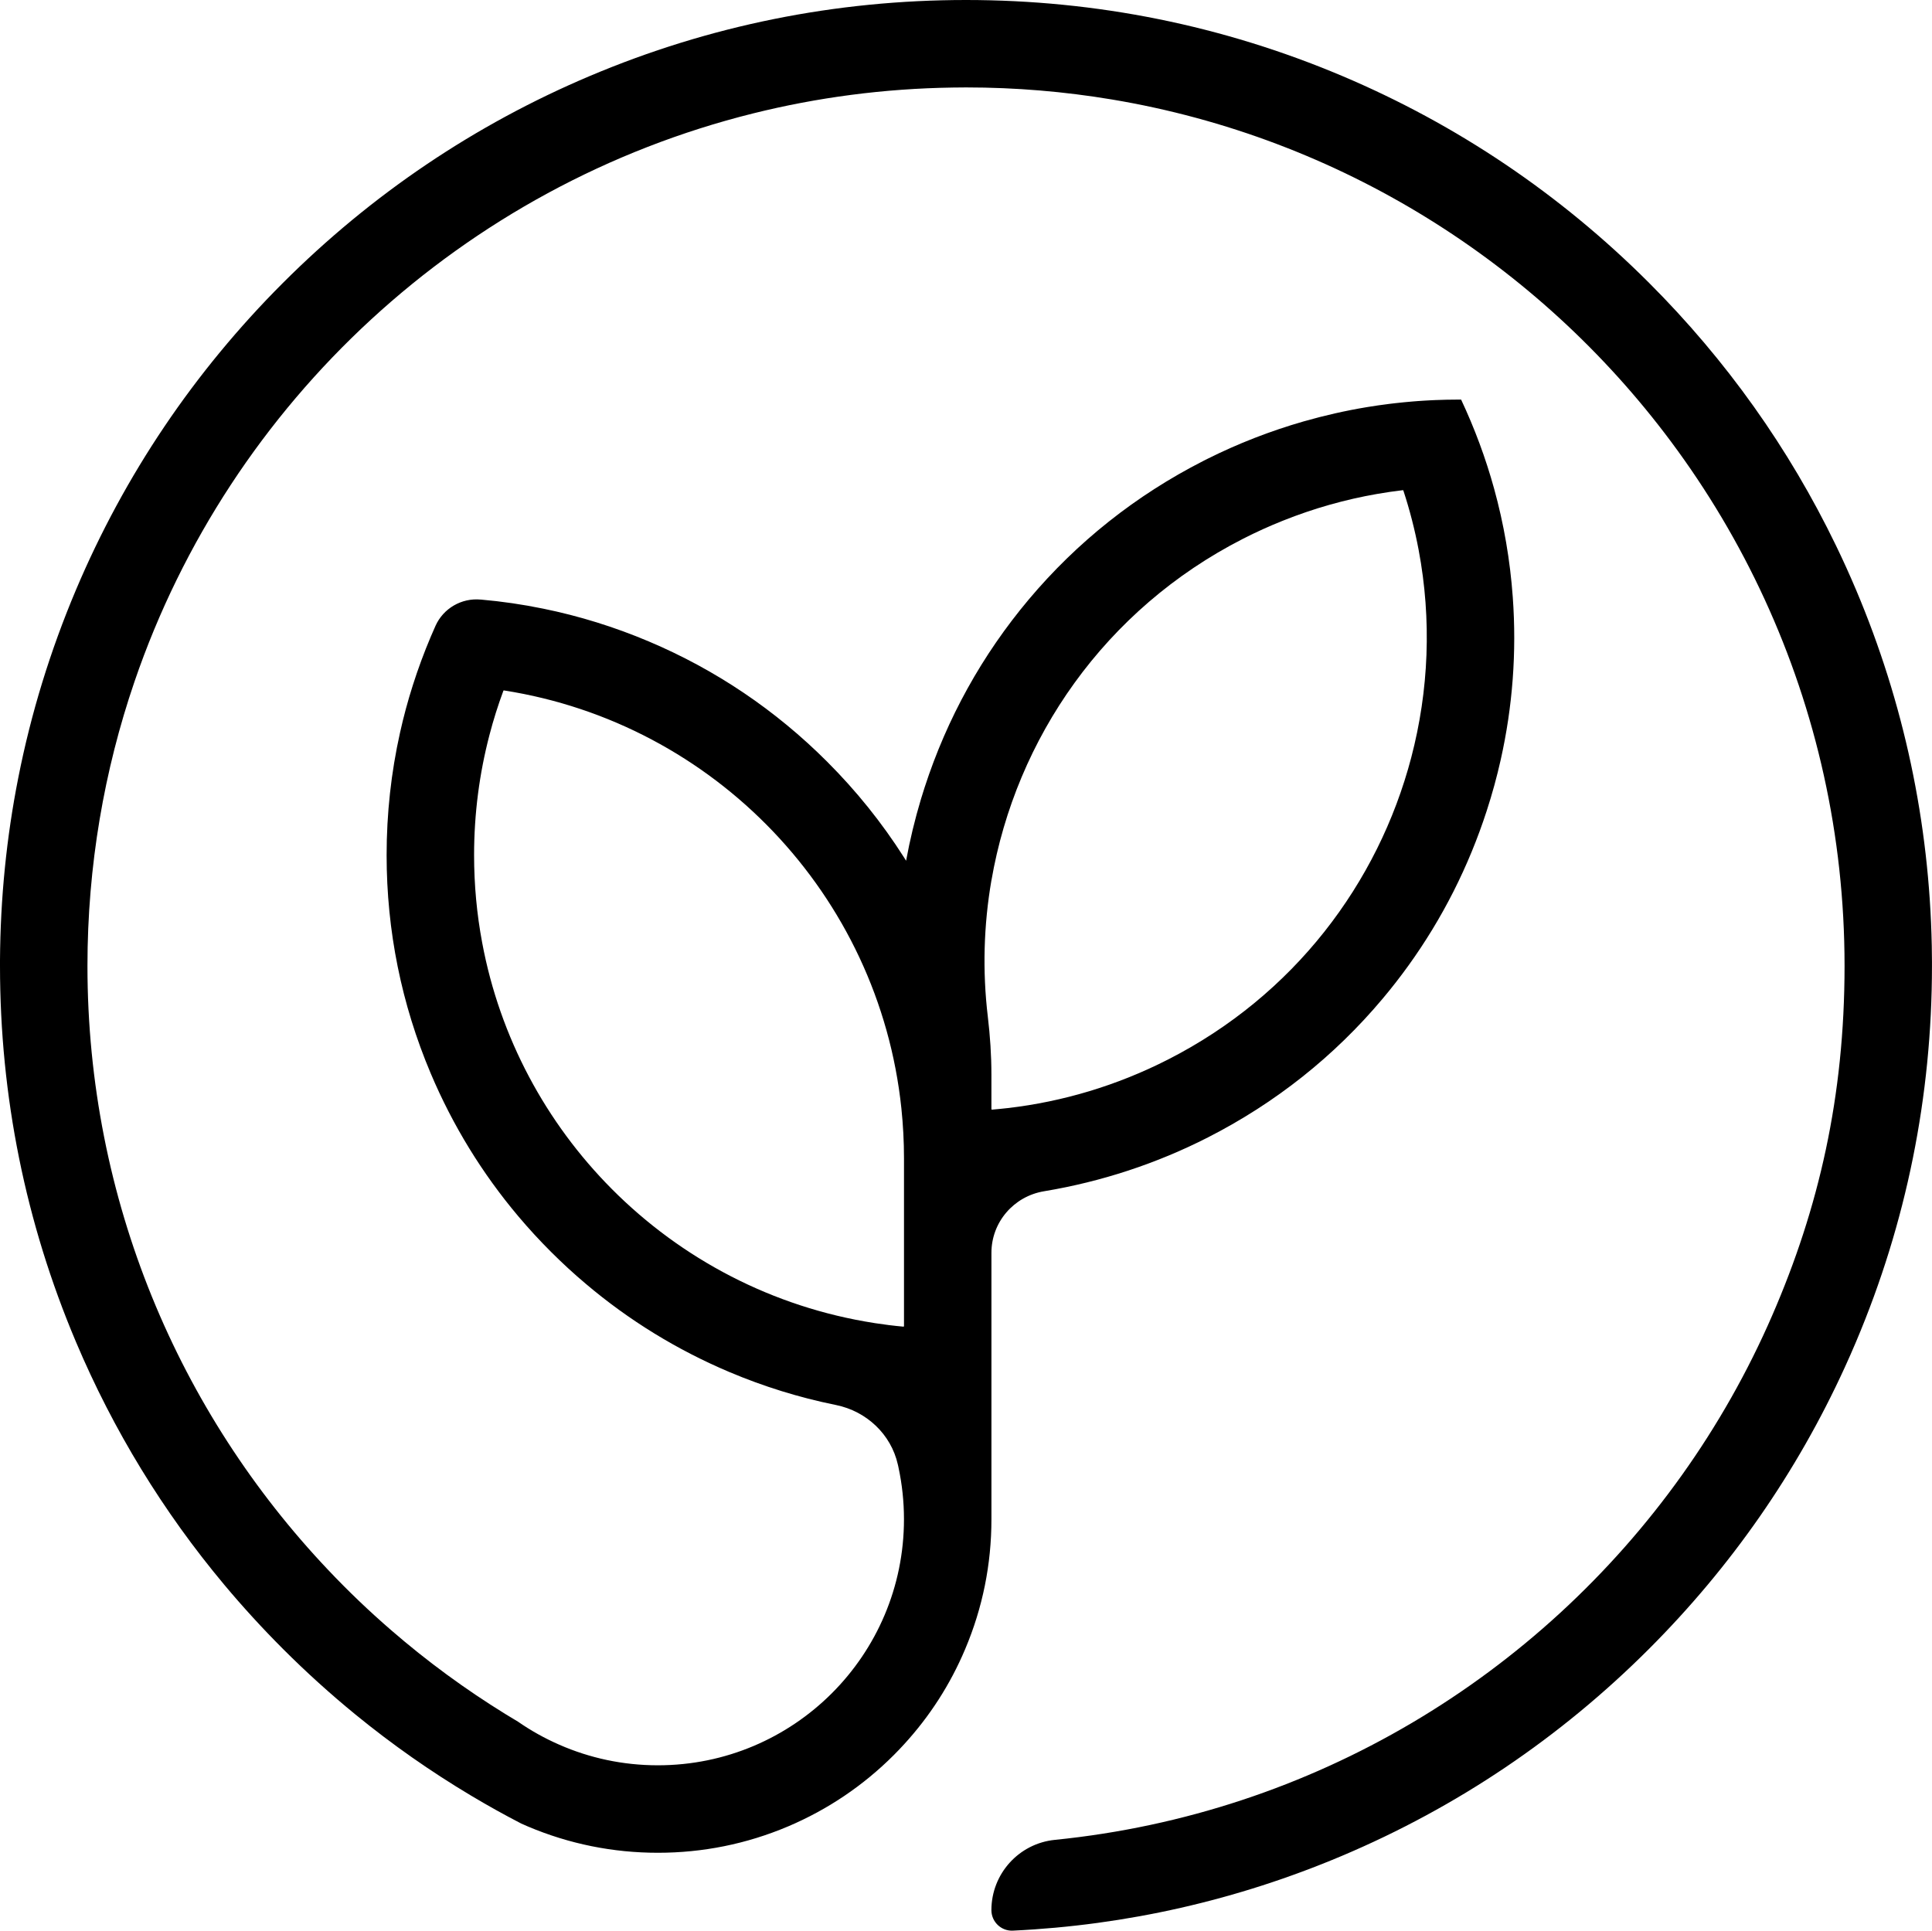
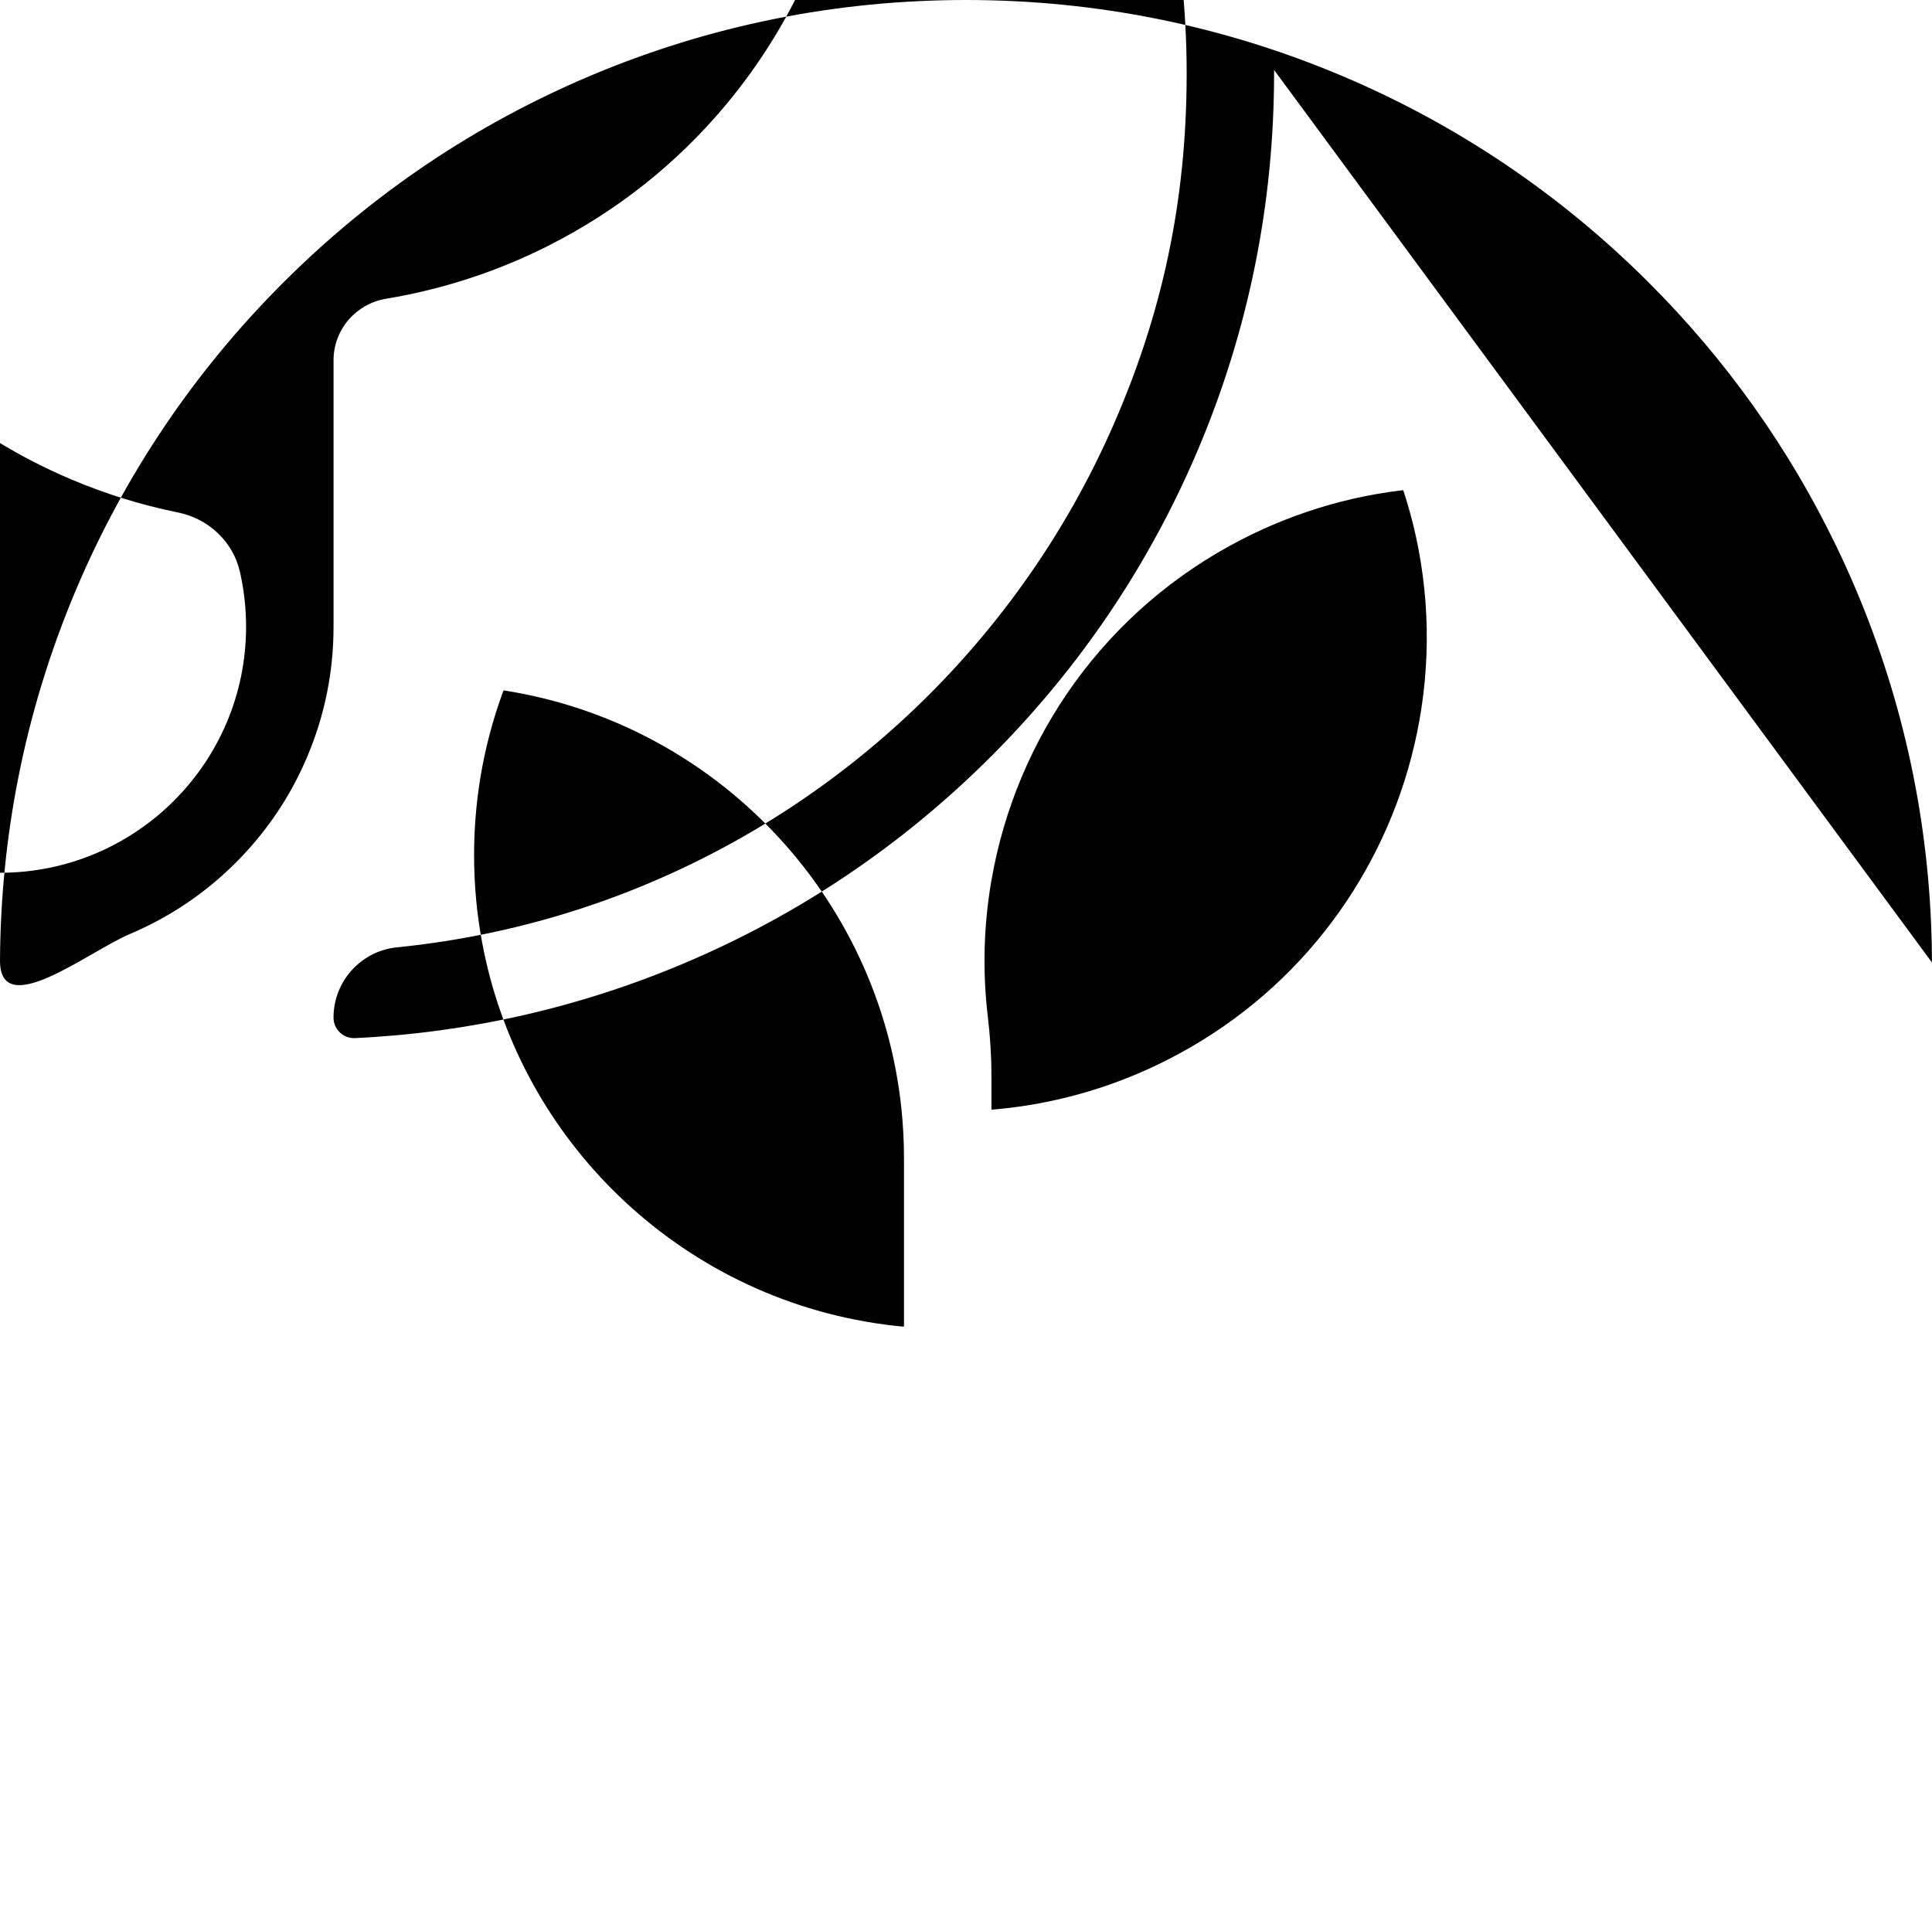
<svg xmlns="http://www.w3.org/2000/svg" data-name="Layer 2" id="Layer_2" viewBox="0 0 770.26 769.82">
  <g data-name="Layer 3" id="Layer_3">
-     <path d="M770.25,383.78c0-2.23-.03-4.46-.08-6.68-.98-49.14-11.13-96.84-30.18-141.89-2.52-5.95-5.17-11.81-7.97-17.6-18.76-38.85-43.78-74.04-74.55-104.81-35.36-35.36-76.55-63.13-122.41-82.53C487.55,10.19,437.1,0,385.13,0s-102.42,10.19-149.92,30.28c-45.87,19.4-87.05,47.17-122.41,82.53-35.35,35.35-63.12,76.54-82.52,122.4-10.24,24.24-17.92,49.24-22.97,74.81C2.58,333.86.15,358.2,0,382.88c0,.75,0,1.5,0,2.25,0,51.97,10.19,102.42,30.28,149.92,14.9,35.23,34.74,67.7,59.17,96.89,7.37,8.81,15.16,17.32,23.36,25.53,9.22,9.22,18.84,17.93,28.84,26.11,14.63,11.97,30.06,22.79,46.24,32.44,6.51,3.89,13.15,7.59,19.9,11.08.91.41,1.82.81,2.73,1.2,16.42,6.94,33.83,10.46,51.77,10.46s35.36-3.52,51.78-10.46c.06-.03.11-.05.17-.07,15.77-6.7,29.94-16.26,42.09-28.41,1.4-1.4,2.75-2.82,4.08-4.27,10.27-11.2,18.47-23.95,24.39-37.99,6.95-16.42,10.47-33.83,10.47-51.77v-106.25c0-12.22,8.9-22.54,20.95-24.54.07-.01.14-.02.21-.04,22.61-3.76,44.68-10.99,65.18-21.45,26.89-13.72,50.3-32.3,69.58-55.24,3.61-4.29,7.04-8.7,10.3-13.22,13.54-18.79,24.03-39.51,31.25-61.77,2.18-6.71,4.04-13.49,5.57-20.32,4.77-21.24,6.39-42.95,4.82-64.78-1.06-14.78-3.56-29.28-7.47-43.42-3.34-12.09-7.73-23.92-13.13-35.43h-1.28c-3.01,0-6.01.07-9.01.19-.77.03-1.53.07-2.28.11-.77.04-1.53.08-2.28.13-.77.05-1.53.09-2.29.15-.76.06-1.52.11-2.28.18-2.28.19-4.55.41-6.83.67-.76.08-1.52.18-2.28.27-3.02.37-6.05.81-9.07,1.31-8.49,1.41-16.9,3.32-25.19,5.69-13.21,3.79-26.1,8.8-38.42,14.96-.52.26-1.04.52-1.56.79-26.89,13.71-50.31,32.3-69.59,55.23-18.61,22.15-32.59,47.38-41.55,75-.5,1.54-.98,3.08-1.45,4.63-2.43,8.11-4.41,16.31-5.92,24.57-.27-.45-.56-.9-.84-1.35-8.74-13.74-18.98-26.5-30.66-38.17-20.53-20.54-44.44-36.66-71.09-47.93-13.64-5.77-27.72-10.14-42.09-13.07-8.18-1.68-16.47-2.89-24.83-3.62h-.13c-7.61-.7-14.85,3.5-17.98,10.47-.64,1.44-1.27,2.89-1.89,4.34-2.68,6.34-5.06,12.77-7.13,19.28-2,6.27-3.72,12.62-5.14,19.05-3.54,15.89-5.33,32.2-5.33,48.75,0,30.18,5.93,59.48,17.6,87.08,8.77,20.73,20.47,39.81,34.91,56.94,4.12,4.88,8.46,9.61,13.02,14.16,4.48,4.48,9.12,8.75,13.92,12.79,17.17,14.54,36.34,26.31,57.17,35.13,13.65,5.77,27.72,10.14,42.09,13.07.06,0,.12.03.18.04.09.02.17.04.26.05,12.15,2.47,21.95,11.63,24.67,23.73.02.07.03.15.05.22.04.13.07.26.09.39.04.22.08.42.13.63,1.42,6.64,2.17,13.52,2.17,20.58,0,54.18-43.93,98.11-98.12,98.11-13.95,0-27.21-2.91-39.23-8.18-5.83-2.54-11.37-5.63-16.54-9.22h0c-1.63-.97-3.24-1.94-4.85-2.93-16.14-9.95-31.41-21.15-45.67-33.51-8.78-7.59-17.18-15.62-25.15-24.05-59.47-62.78-95.97-147.57-95.97-240.87,0-19.92,1.67-39.44,4.86-58.44,3.17-18.87,7.85-37.23,13.91-54.95,38.16-111.59,131.08-197.78,246.7-226.53,25.51-6.35,52.12-9.89,79.51-10.29,1.76-.04,3.52-.05,5.29-.05,19.82,0,39.26,1.65,58.17,4.81,90.93,15.2,170,65.43,222.84,136.34,14.55,19.52,27.11,40.6,37.38,62.95,20.46,44.48,31.87,93.99,31.87,146.16s-10.27,96.61-28.81,139.31c-9.8,22.59-21.91,43.94-36.04,63.75-57.04,80.04-146.92,135.07-249.97,145.43-14.38,1.44-25.32,13.56-25.32,28.02h0c0,4.67,3.9,8.4,8.56,8.18,45.38-2.15,89.43-12.17,131.22-29.83,45.87-19.4,87.05-47.16,122.41-82.52,32.7-32.71,58.91-70.4,78.01-112.18,1.55-3.38,3.06-6.8,4.51-10.24,20.09-47.5,30.28-97.94,30.28-149.92,0-.45,0-.9,0-1.35ZM395.27,351.06c9.78-56.63,45.19-108.11,100.32-136.24,5.24-2.68,10.56-5.08,15.92-7.22,12.31-4.92,24.86-8.45,37.51-10.65,3.42-.6,6.84-1.09,10.26-1.5.1-.01.19.05.22.14,2.57,7.83,4.59,15.74,6.09,23.69,5.25,27.83,4.05,56.09-2.95,82.77-13.18,50.27-46.94,94.9-96.88,120.37-20.57,10.5-42.18,16.86-63.85,19.39-2.15.24-4.28.46-6.43.64-.12,0-.22-.09-.22-.21v-13.75c0-7.72-.52-15.43-1.43-23.09-2.18-18.25-1.64-36.56,1.43-54.37ZM348.66,527.55c-40.67-6.31-77.04-25.59-104.77-53.49-26.14-26.3-44.58-60.25-51.66-98.21-2.12-11.3-3.22-22.97-3.22-34.89,0-16.55,2.13-32.6,6.13-47.89,1.56-6,3.42-11.89,5.55-17.64.03-.09.13-.15.23-.13,83.91,13.09,149.52,81.44,158.45,166.65.68,6.55,1.04,13.19,1.04,19.91v66.91c0,.12-.1.22-.22.21-3.88-.35-7.72-.83-11.52-1.42Z" />
+     <path d="M770.25,383.78c0-2.23-.03-4.46-.08-6.68-.98-49.14-11.13-96.84-30.18-141.89-2.52-5.95-5.17-11.81-7.97-17.6-18.76-38.85-43.78-74.04-74.55-104.81-35.36-35.36-76.55-63.13-122.41-82.53C487.55,10.19,437.1,0,385.13,0s-102.42,10.19-149.92,30.28c-45.87,19.4-87.05,47.17-122.41,82.53-35.35,35.35-63.12,76.54-82.52,122.4-10.24,24.24-17.92,49.24-22.97,74.81C2.58,333.86.15,358.2,0,382.88s35.36-3.52,51.78-10.46c.06-.03.11-.05.17-.07,15.77-6.7,29.94-16.26,42.09-28.41,1.4-1.4,2.75-2.82,4.08-4.27,10.27-11.2,18.47-23.95,24.39-37.99,6.95-16.42,10.47-33.83,10.47-51.77v-106.25c0-12.22,8.9-22.54,20.95-24.54.07-.01.14-.02.21-.04,22.61-3.76,44.68-10.99,65.18-21.45,26.89-13.72,50.3-32.3,69.58-55.24,3.61-4.29,7.04-8.7,10.3-13.22,13.54-18.79,24.03-39.51,31.25-61.77,2.18-6.71,4.04-13.49,5.57-20.32,4.77-21.24,6.39-42.95,4.82-64.78-1.06-14.78-3.56-29.28-7.47-43.42-3.34-12.09-7.73-23.92-13.13-35.43h-1.28c-3.01,0-6.01.07-9.01.19-.77.03-1.53.07-2.28.11-.77.04-1.53.08-2.28.13-.77.05-1.53.09-2.29.15-.76.06-1.52.11-2.28.18-2.28.19-4.55.41-6.83.67-.76.08-1.52.18-2.28.27-3.02.37-6.05.81-9.07,1.31-8.49,1.41-16.9,3.32-25.19,5.69-13.21,3.79-26.1,8.8-38.42,14.96-.52.26-1.04.52-1.56.79-26.89,13.71-50.31,32.3-69.59,55.23-18.61,22.15-32.59,47.38-41.55,75-.5,1.54-.98,3.08-1.45,4.63-2.43,8.11-4.41,16.31-5.92,24.57-.27-.45-.56-.9-.84-1.35-8.74-13.74-18.98-26.5-30.66-38.17-20.53-20.54-44.44-36.66-71.09-47.93-13.64-5.77-27.72-10.14-42.09-13.07-8.18-1.68-16.47-2.89-24.83-3.62h-.13c-7.61-.7-14.85,3.5-17.98,10.47-.64,1.44-1.27,2.89-1.89,4.34-2.68,6.34-5.06,12.77-7.13,19.28-2,6.27-3.72,12.62-5.14,19.05-3.54,15.89-5.33,32.2-5.33,48.75,0,30.18,5.93,59.48,17.6,87.08,8.77,20.73,20.47,39.81,34.91,56.94,4.12,4.88,8.46,9.61,13.02,14.16,4.48,4.48,9.12,8.75,13.92,12.79,17.17,14.54,36.34,26.31,57.17,35.13,13.65,5.77,27.72,10.14,42.09,13.07.06,0,.12.03.18.04.09.02.17.04.26.05,12.15,2.47,21.95,11.63,24.67,23.73.02.07.03.15.05.22.04.13.07.26.09.39.04.22.08.42.13.63,1.42,6.64,2.17,13.52,2.17,20.58,0,54.18-43.93,98.11-98.12,98.11-13.95,0-27.21-2.91-39.23-8.18-5.83-2.54-11.37-5.63-16.54-9.22h0c-1.63-.97-3.24-1.94-4.85-2.93-16.14-9.95-31.41-21.15-45.67-33.51-8.78-7.59-17.18-15.62-25.15-24.05-59.47-62.78-95.97-147.57-95.97-240.87,0-19.92,1.67-39.44,4.86-58.44,3.17-18.87,7.85-37.23,13.91-54.95,38.16-111.59,131.08-197.78,246.7-226.53,25.51-6.35,52.12-9.89,79.51-10.29,1.76-.04,3.52-.05,5.29-.05,19.82,0,39.26,1.65,58.17,4.81,90.93,15.2,170,65.43,222.84,136.34,14.55,19.52,27.11,40.6,37.38,62.95,20.46,44.48,31.87,93.99,31.87,146.16s-10.27,96.61-28.81,139.31c-9.8,22.59-21.91,43.94-36.04,63.75-57.04,80.04-146.92,135.07-249.97,145.43-14.38,1.44-25.32,13.56-25.32,28.02h0c0,4.67,3.9,8.4,8.56,8.18,45.38-2.15,89.43-12.17,131.22-29.83,45.87-19.4,87.05-47.16,122.41-82.52,32.7-32.71,58.91-70.4,78.01-112.18,1.55-3.38,3.06-6.8,4.51-10.24,20.09-47.5,30.28-97.94,30.28-149.92,0-.45,0-.9,0-1.35ZM395.27,351.06c9.78-56.63,45.19-108.11,100.32-136.24,5.24-2.68,10.56-5.08,15.92-7.22,12.31-4.92,24.86-8.45,37.51-10.65,3.42-.6,6.84-1.09,10.26-1.5.1-.01.19.05.22.14,2.57,7.83,4.59,15.74,6.09,23.69,5.25,27.83,4.05,56.09-2.95,82.77-13.18,50.27-46.94,94.9-96.88,120.37-20.57,10.5-42.18,16.86-63.85,19.39-2.15.24-4.28.46-6.43.64-.12,0-.22-.09-.22-.21v-13.75c0-7.72-.52-15.43-1.43-23.09-2.18-18.25-1.64-36.56,1.43-54.37ZM348.66,527.55c-40.67-6.31-77.04-25.59-104.77-53.49-26.14-26.3-44.58-60.25-51.66-98.21-2.12-11.3-3.22-22.97-3.22-34.89,0-16.55,2.13-32.6,6.13-47.89,1.56-6,3.42-11.89,5.55-17.64.03-.09.13-.15.23-.13,83.91,13.09,149.52,81.44,158.45,166.65.68,6.55,1.04,13.19,1.04,19.91v66.91c0,.12-.1.22-.22.21-3.88-.35-7.72-.83-11.52-1.42Z" />
  </g>
</svg>